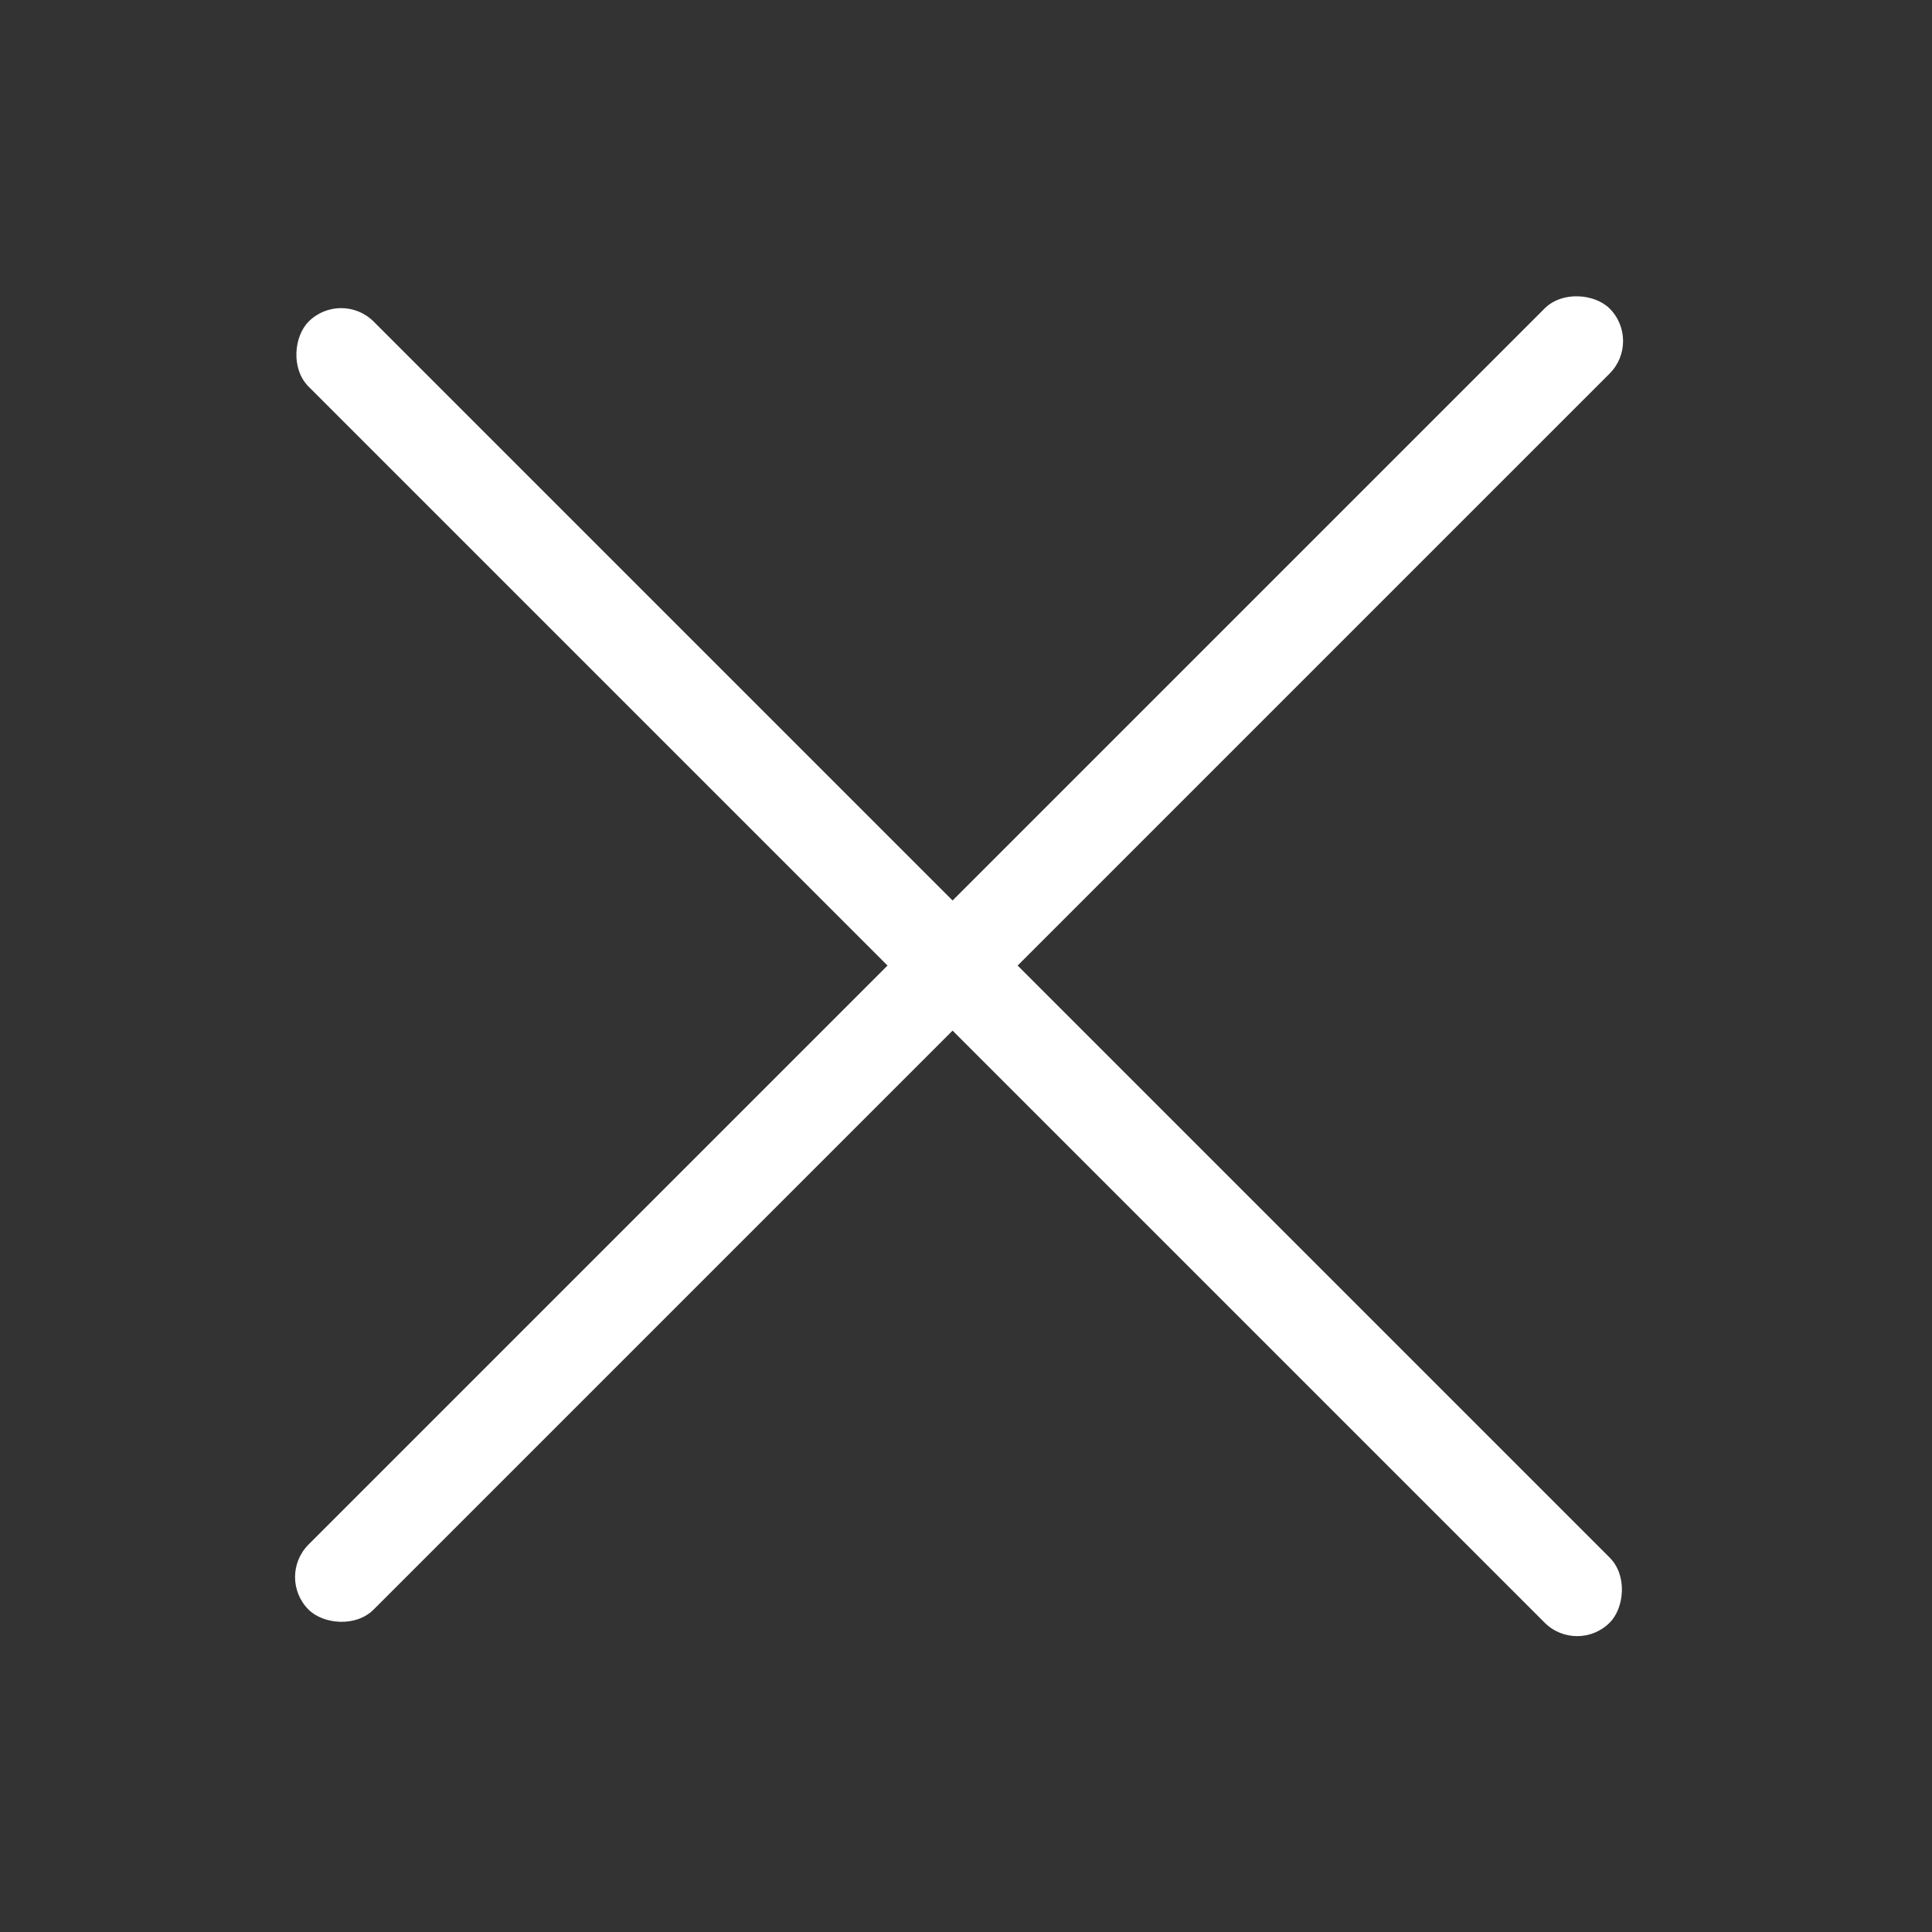
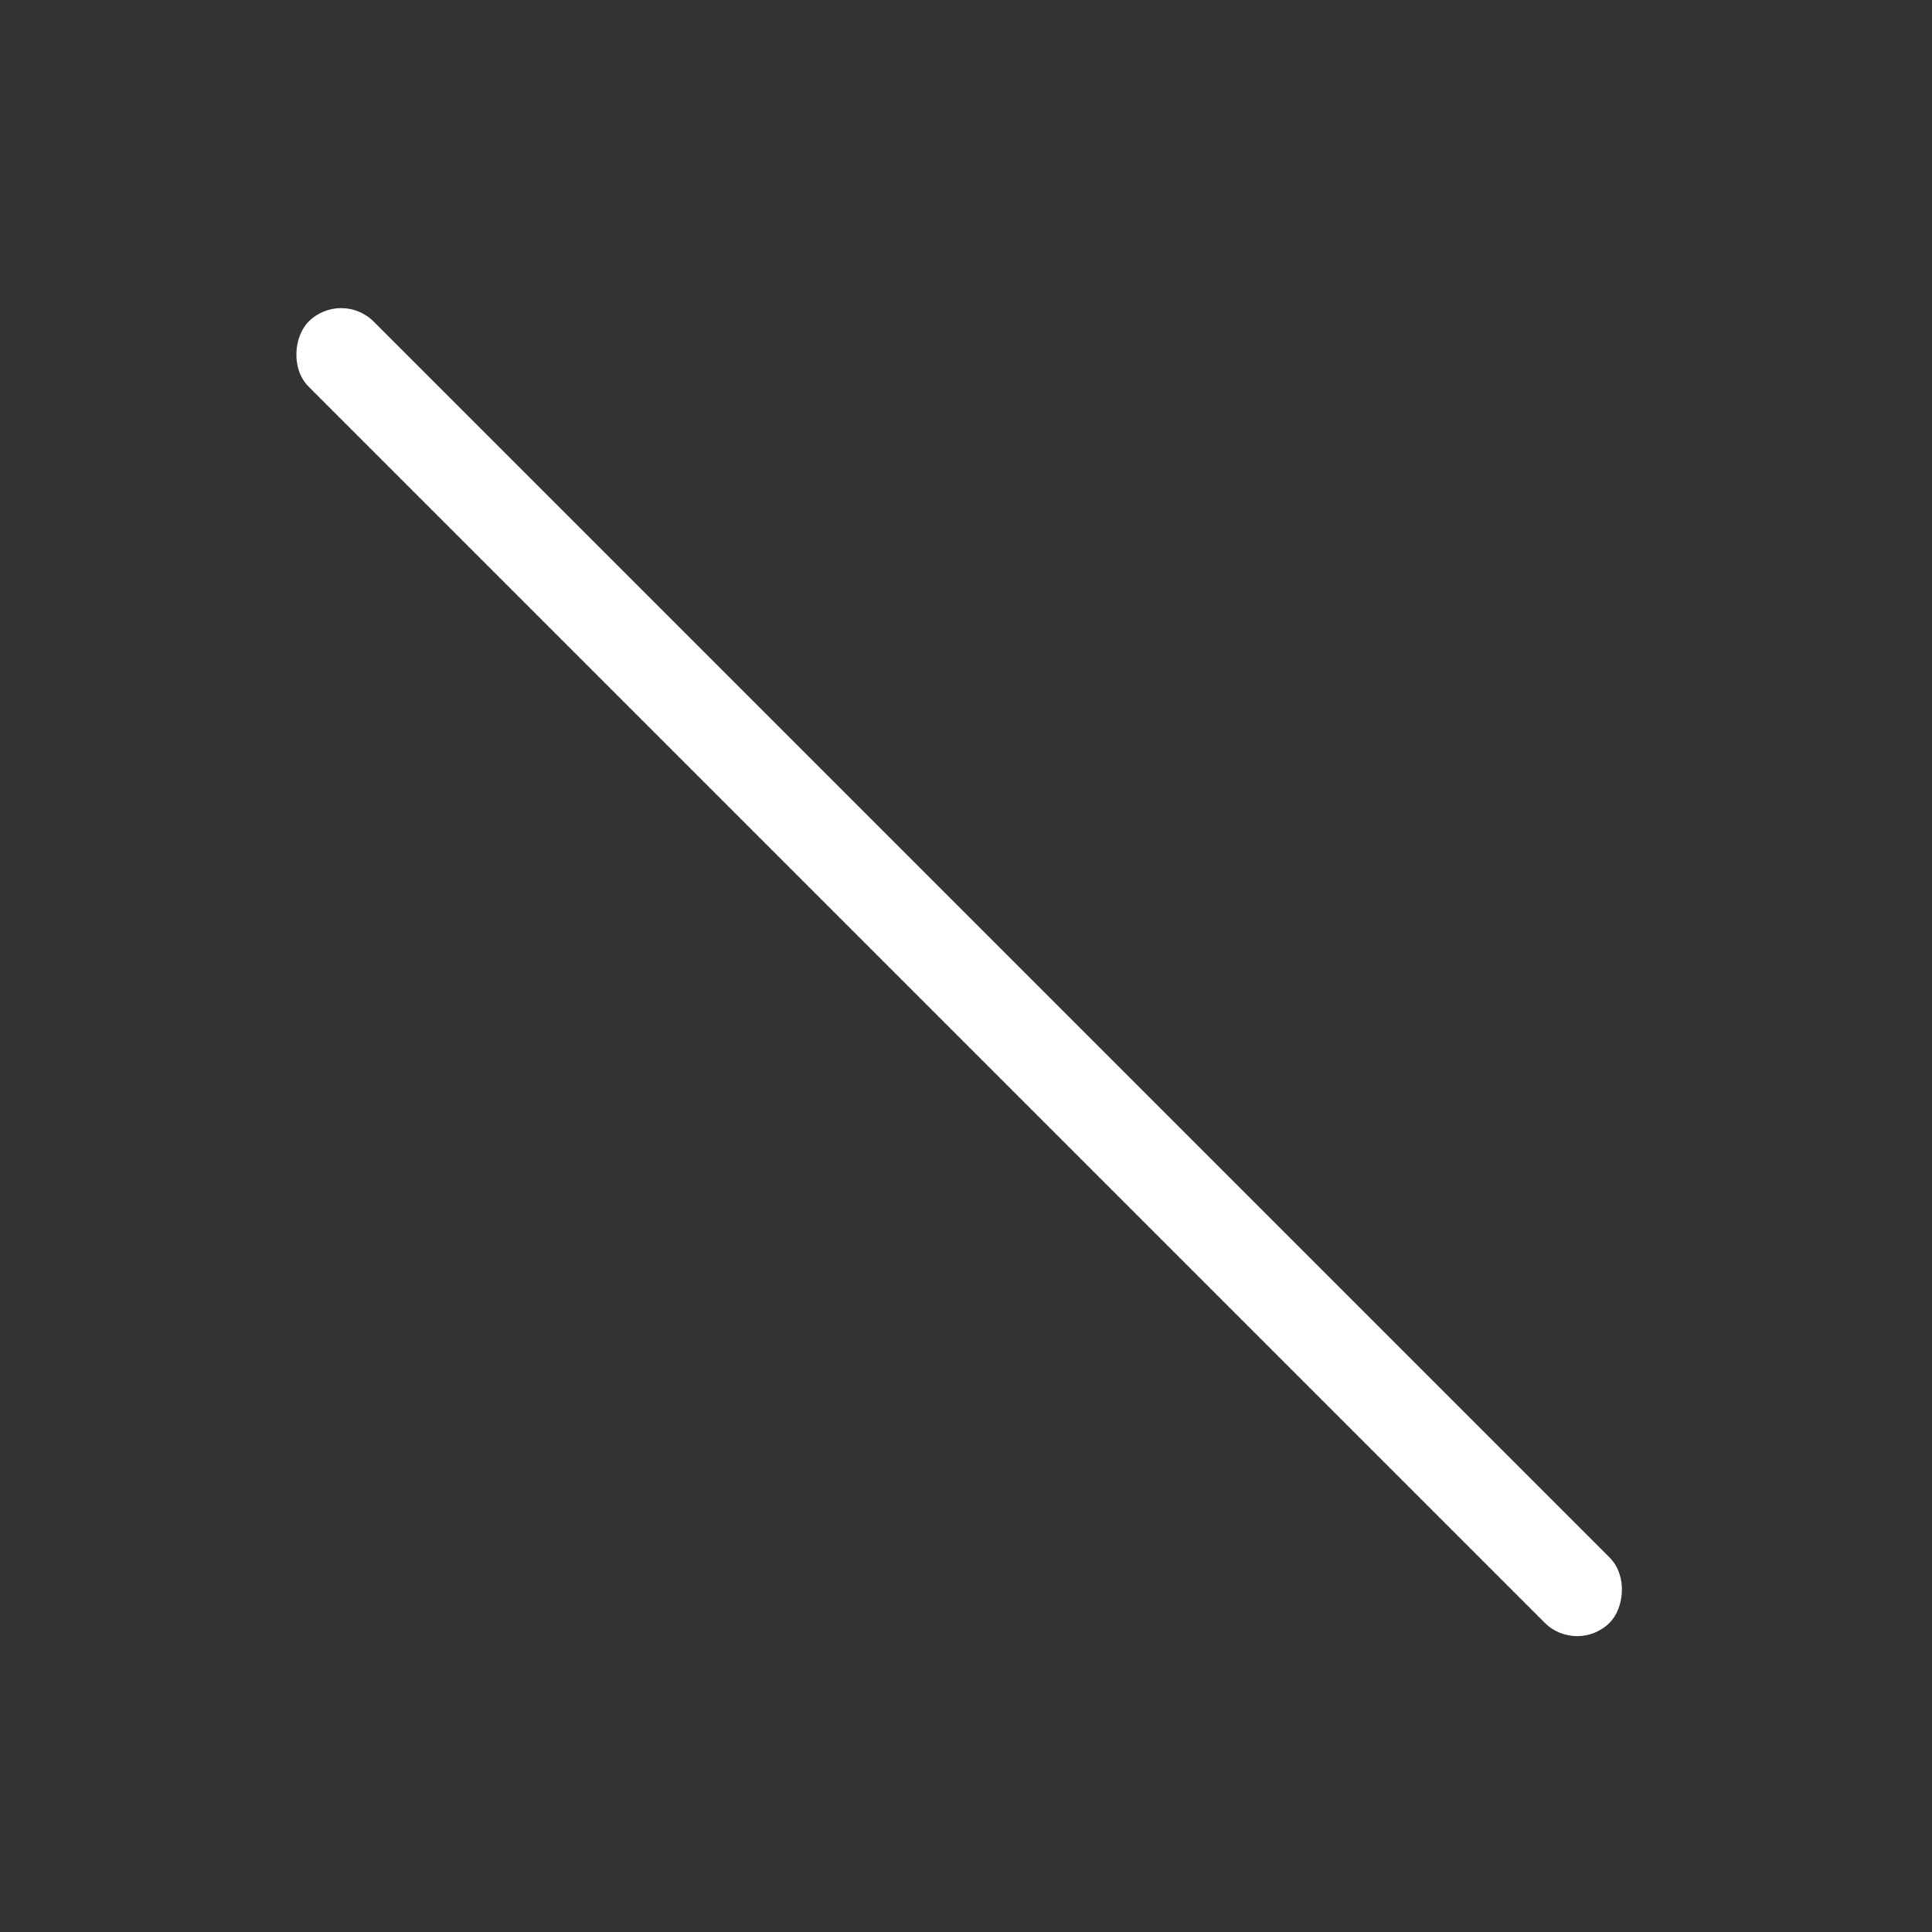
<svg xmlns="http://www.w3.org/2000/svg" width="21" height="21" viewBox="0 0 21 21" fill="none">
  <rect x="0" y="0" width="21" height="21" fill="#333333" stroke="none" />
  <rect x="3.708" y="3.142" width="20" height="1" rx="0.5" transform="rotate(45 3.708 3.142)" fill="white" />
-   <rect x="3" y="17.142" width="20" height="1" rx="0.5" transform="rotate(-45 3 17.142)" fill="white" />
</svg>